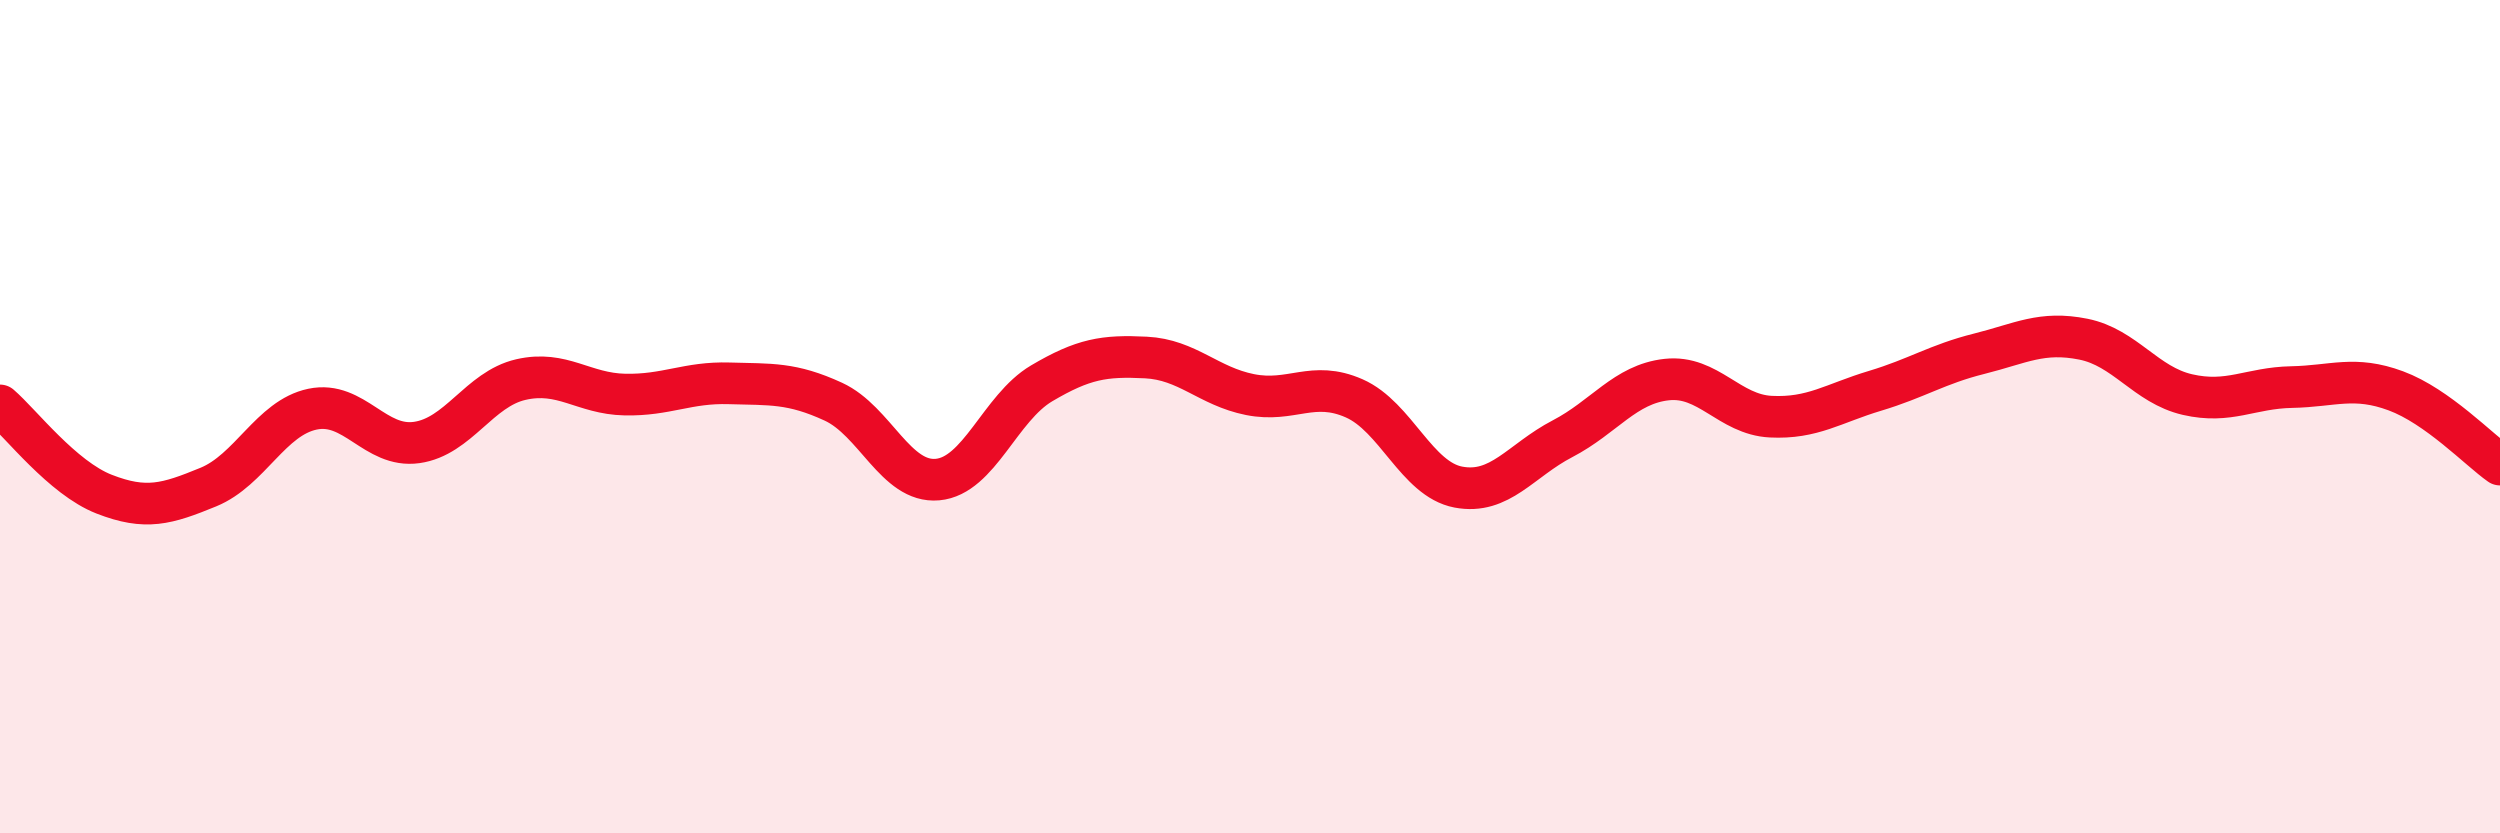
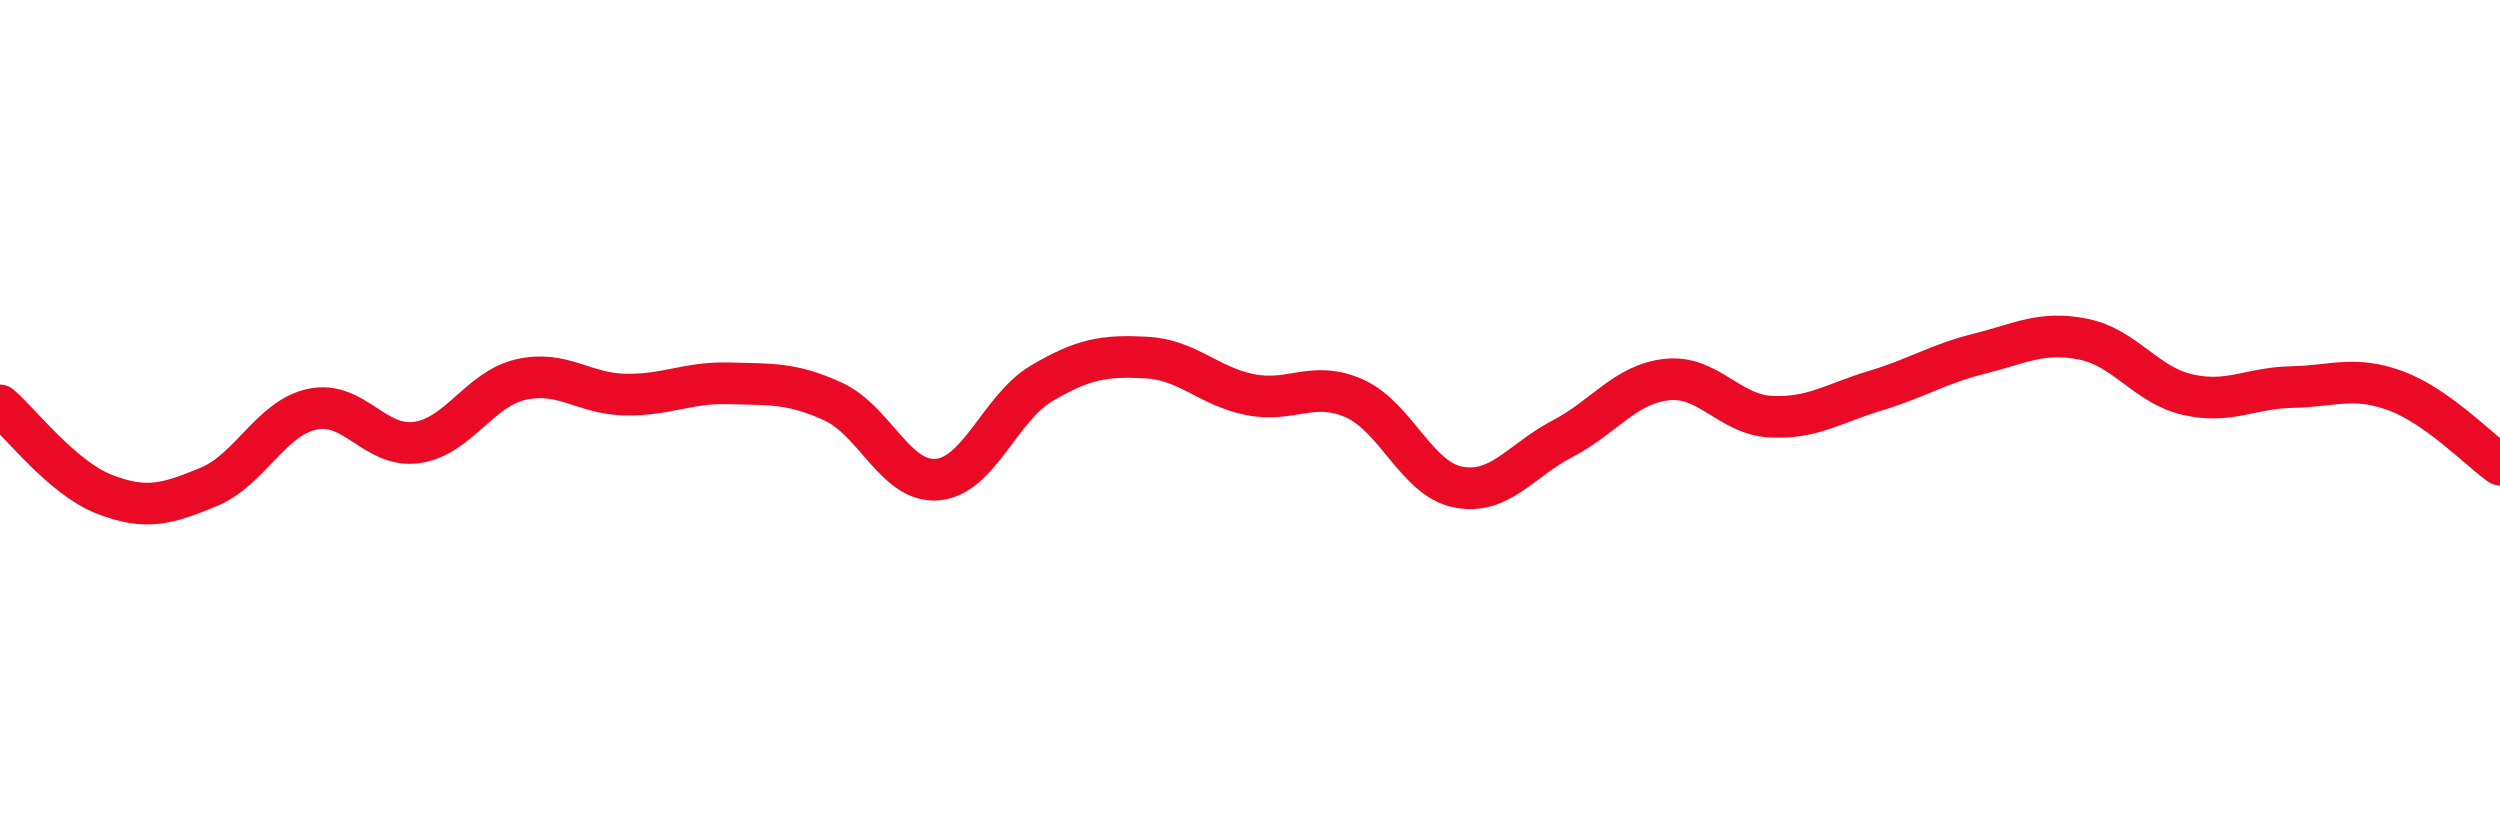
<svg xmlns="http://www.w3.org/2000/svg" width="60" height="20" viewBox="0 0 60 20">
-   <path d="M 0,9.73 C 0.5,10.16 1.5,11.47 2.5,11.86 C 3.5,12.25 4,12.1 5,11.69 C 6,11.28 6.5,10.03 7.5,9.82 C 8.5,9.61 9,10.76 10,10.62 C 11,10.48 11.5,9.34 12.5,9.11 C 13.5,8.88 14,9.45 15,9.47 C 16,9.49 16.5,9.17 17.5,9.2 C 18.5,9.23 19,9.18 20,9.64 C 21,10.1 21.5,11.6 22.5,11.51 C 23.5,11.42 24,9.79 25,9.2 C 26,8.61 26.5,8.53 27.5,8.58 C 28.5,8.63 29,9.27 30,9.47 C 31,9.67 31.5,9.12 32.5,9.56 C 33.5,10 34,11.5 35,11.69 C 36,11.88 36.5,11.05 37.5,10.53 C 38.5,10.01 39,9.22 40,9.11 C 41,9 41.5,9.95 42.5,10 C 43.5,10.05 44,9.68 45,9.38 C 46,9.08 46.5,8.74 47.5,8.49 C 48.5,8.24 49,7.94 50,8.14 C 51,8.34 51.5,9.24 52.5,9.47 C 53.5,9.7 54,9.31 55,9.29 C 56,9.27 56.5,9.01 57.5,9.38 C 58.5,9.75 59.5,10.8 60,11.15L60 20L0 20Z" fill="#EB0A25" opacity="0.1" stroke-linecap="round" stroke-linejoin="round" />
  <path d="M 0,9.73 C 0.5,10.16 1.5,11.47 2.5,11.86 C 3.5,12.25 4,12.1 5,11.69 C 6,11.28 6.5,10.03 7.5,9.82 C 8.5,9.61 9,10.76 10,10.62 C 11,10.48 11.5,9.34 12.5,9.11 C 13.5,8.88 14,9.45 15,9.47 C 16,9.49 16.5,9.17 17.5,9.2 C 18.5,9.23 19,9.18 20,9.64 C 21,10.1 21.5,11.6 22.5,11.51 C 23.5,11.42 24,9.79 25,9.2 C 26,8.61 26.5,8.53 27.5,8.58 C 28.5,8.63 29,9.27 30,9.47 C 31,9.67 31.5,9.12 32.5,9.56 C 33.5,10 34,11.5 35,11.69 C 36,11.88 36.5,11.05 37.5,10.53 C 38.5,10.01 39,9.22 40,9.11 C 41,9 41.5,9.95 42.5,10 C 43.5,10.05 44,9.68 45,9.38 C 46,9.08 46.5,8.74 47.5,8.49 C 48.5,8.24 49,7.94 50,8.14 C 51,8.34 51.5,9.24 52.5,9.47 C 53.5,9.7 54,9.31 55,9.29 C 56,9.27 56.5,9.01 57.5,9.38 C 58.5,9.75 59.5,10.8 60,11.15" stroke="#EB0A25" stroke-width="1" fill="none" stroke-linecap="round" stroke-linejoin="round" />
</svg>